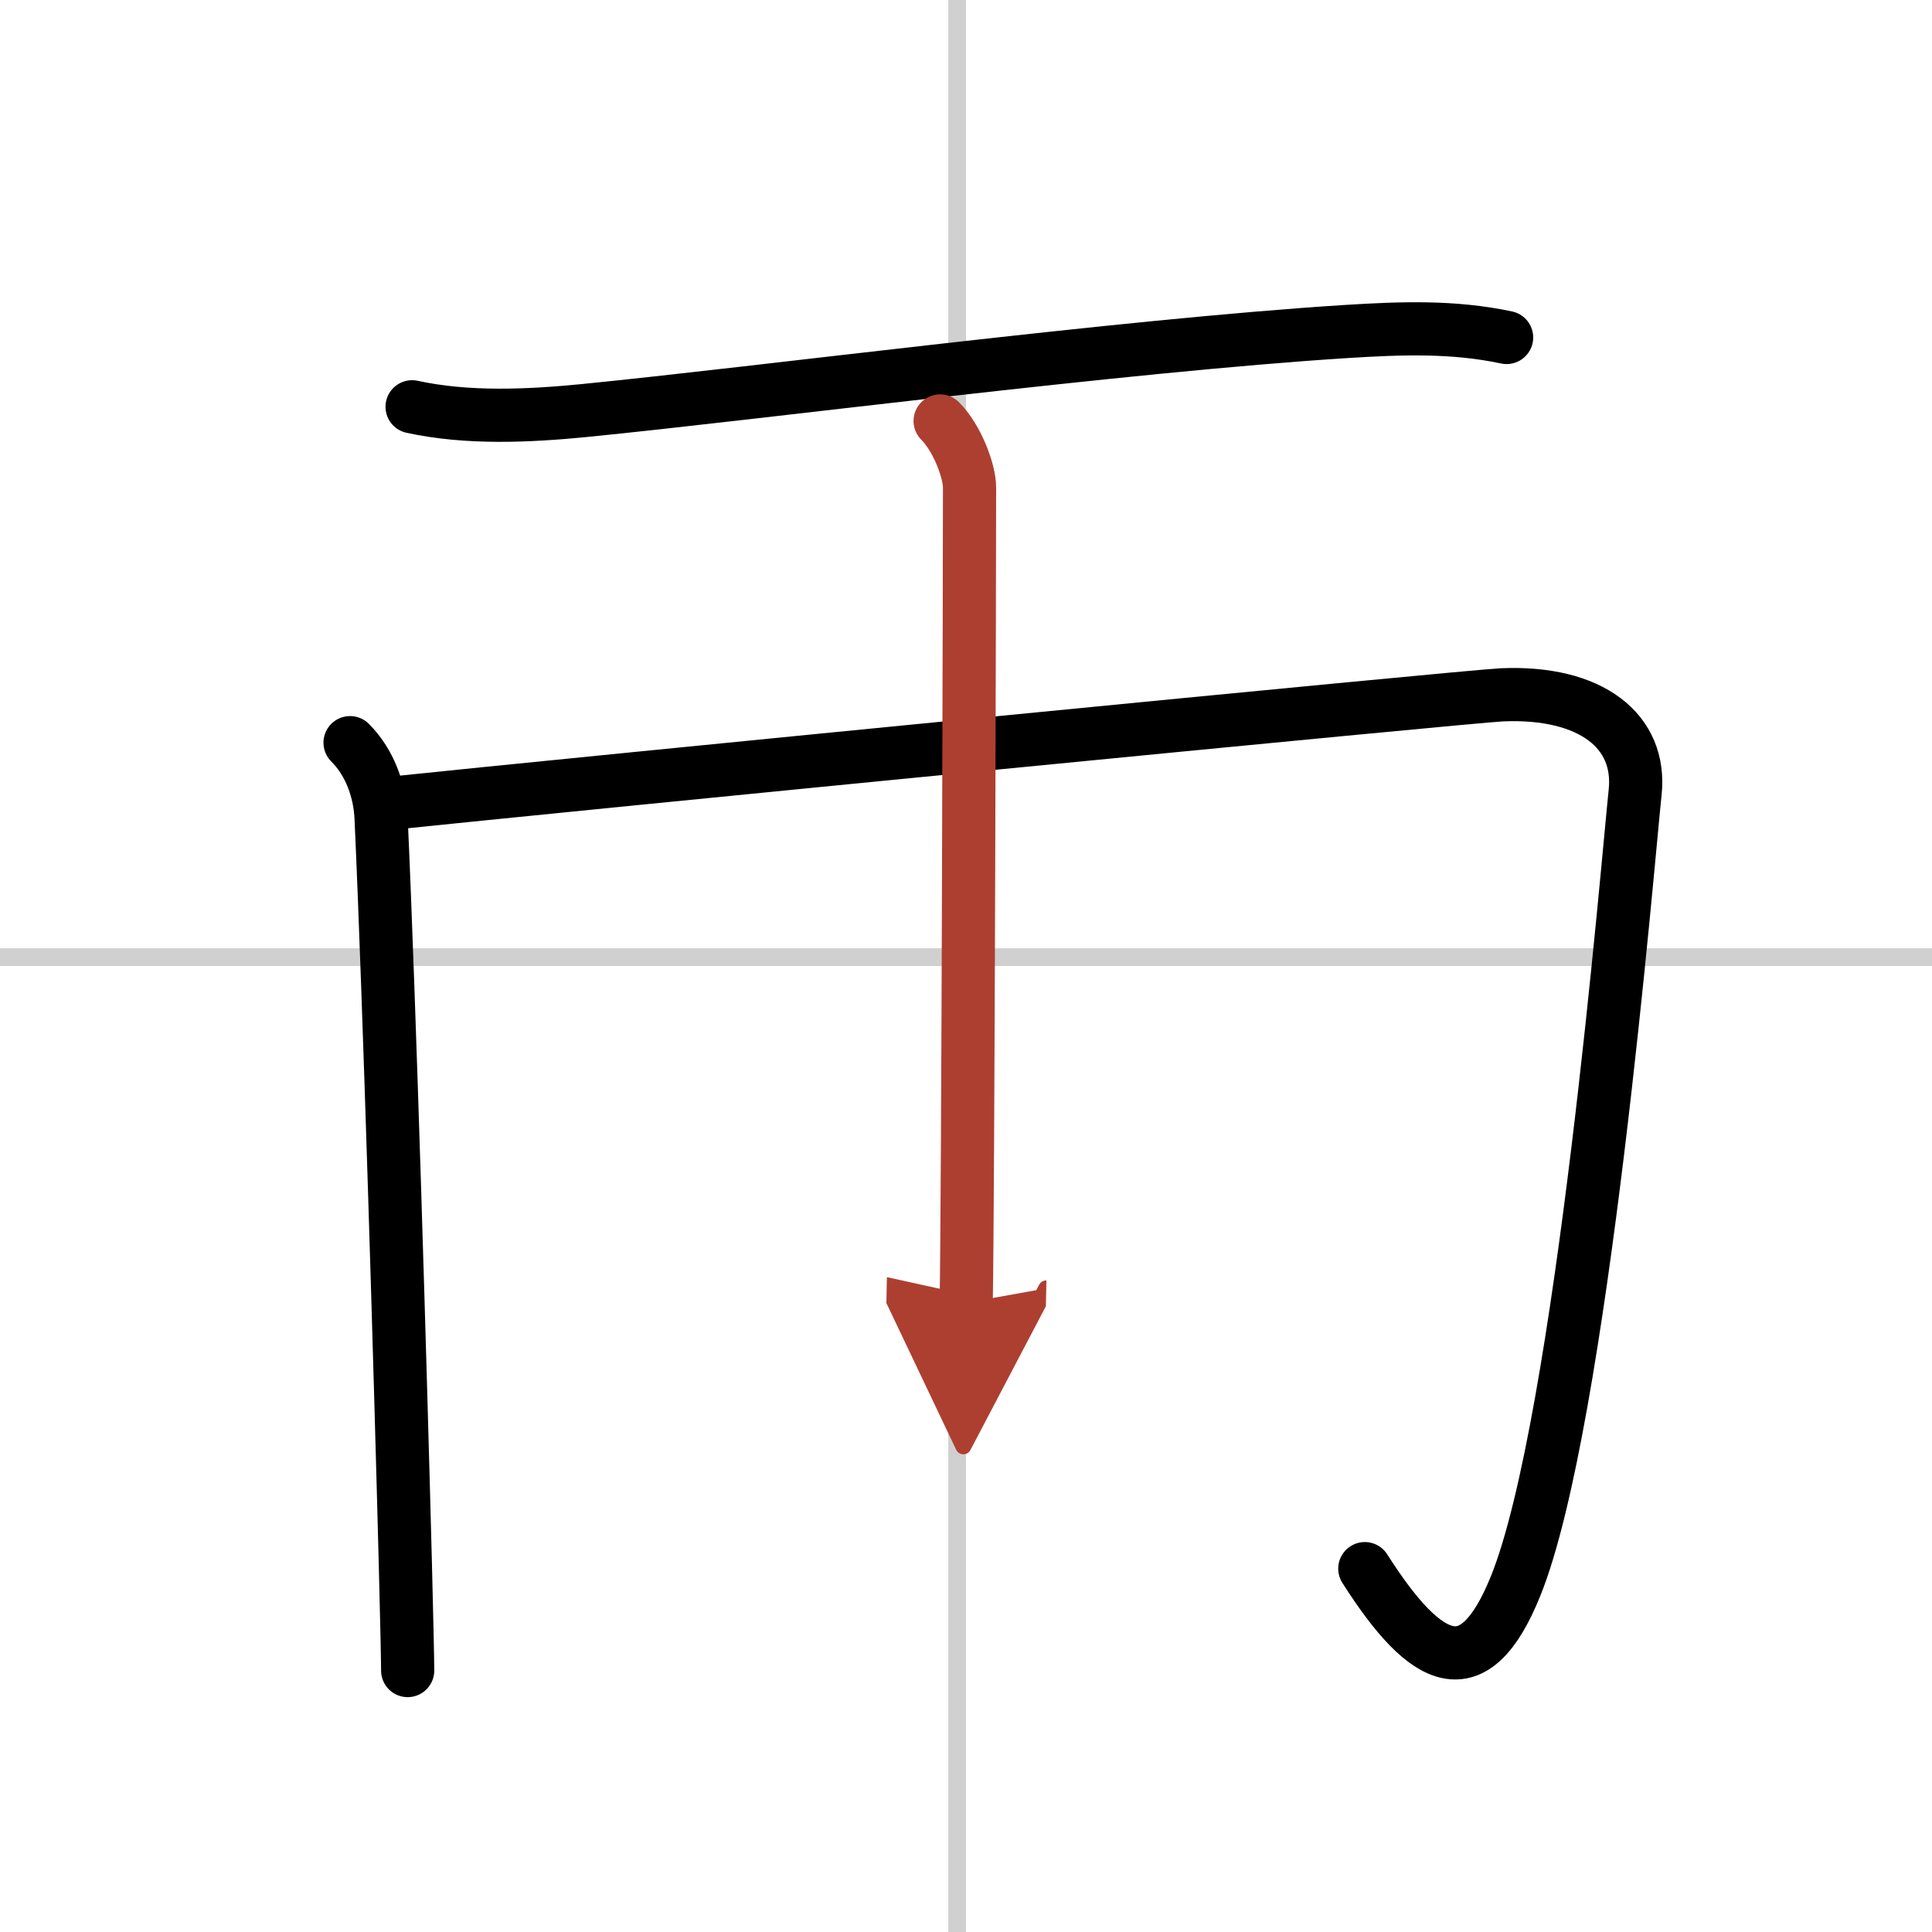
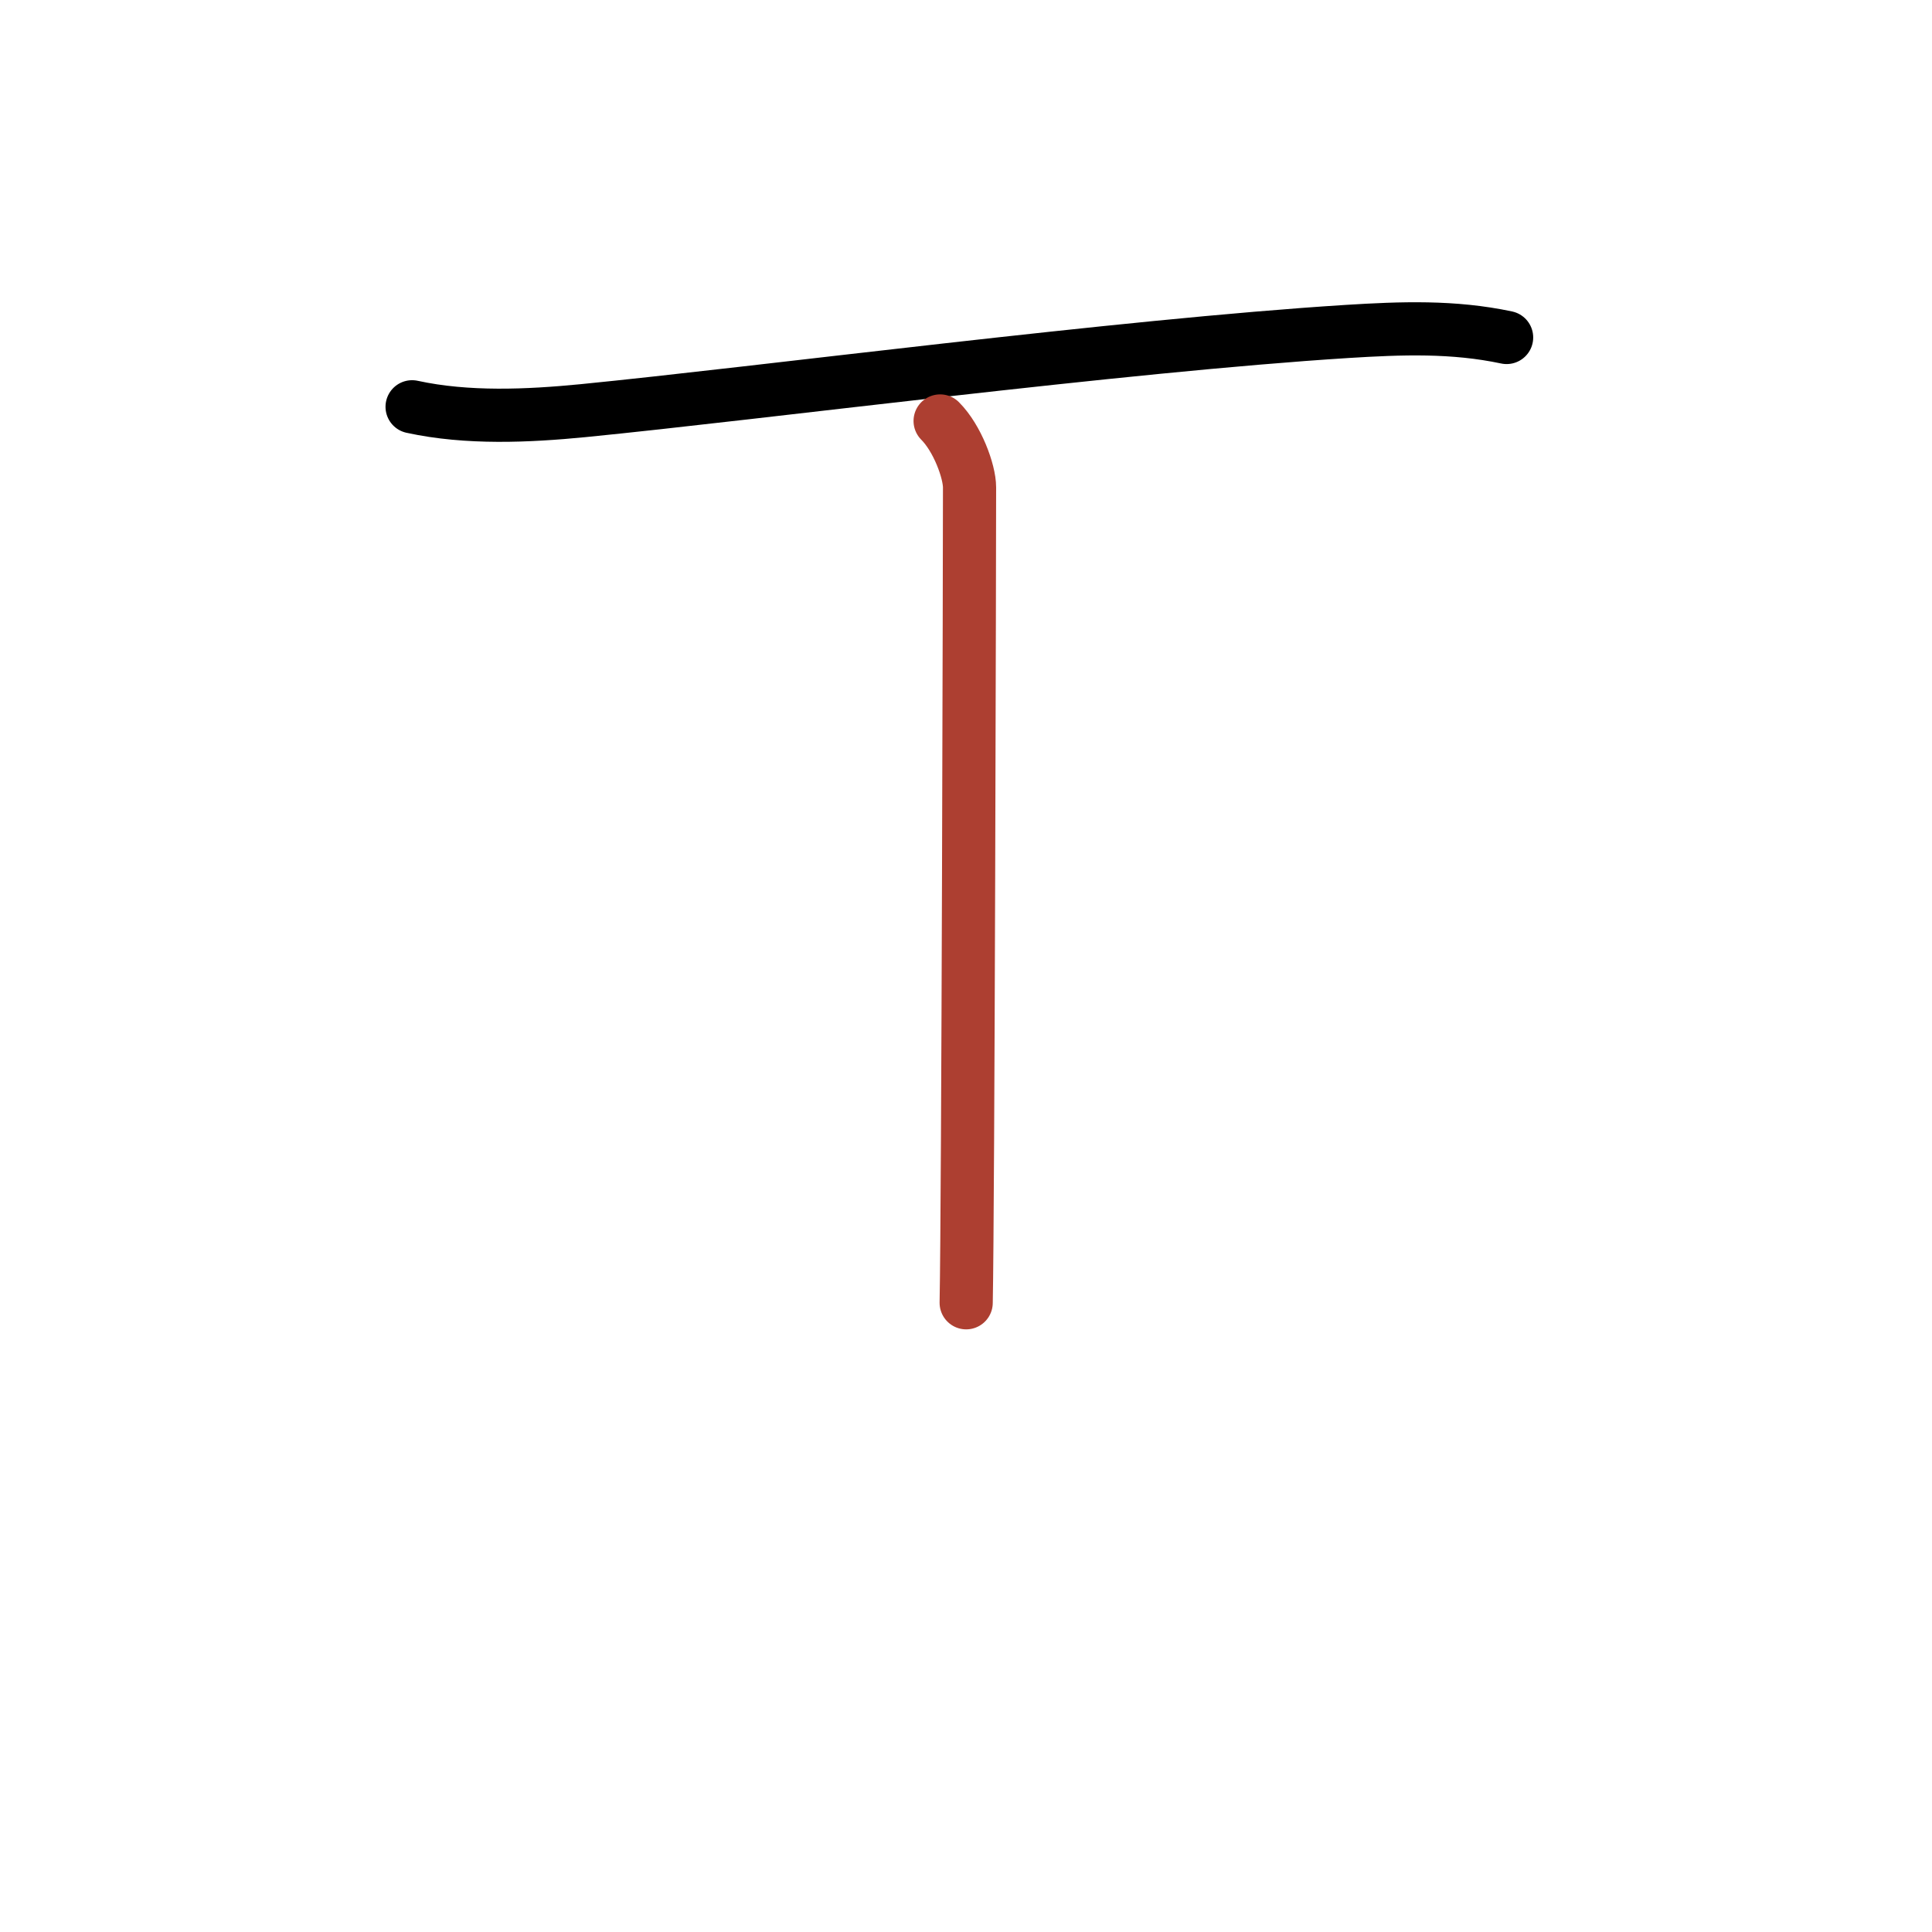
<svg xmlns="http://www.w3.org/2000/svg" width="400" height="400" viewBox="0 0 109 109">
  <defs>
    <marker id="a" markerWidth="4" orient="auto" refX="1" refY="5" viewBox="0 0 10 10">
-       <polyline points="0 0 10 5 0 10 1 5" fill="#ad3f31" stroke="#ad3f31" />
-     </marker>
+       </marker>
  </defs>
  <g fill="none" stroke="#000" stroke-linecap="round" stroke-linejoin="round" stroke-width="3">
    <rect width="100%" height="100%" fill="#fff" stroke="#fff" />
-     <line x1="54" x2="54" y2="109" stroke="#d0d0d0" stroke-width="1" />
-     <line x2="109" y1="54" y2="54" stroke="#d0d0d0" stroke-width="1" />
    <path d="m23.25 22.95c3.12 0.68 6.55 0.52 9.63 0.22 10.04-0.99 30.3-3.66 43.12-4.47 3.06-0.19 5.99-0.3 9 0.34" />
-     <path d="m19.75 41.9c1.11 1.11 1.68 2.69 1.75 4.24 0.48 10.52 1.1 31.64 1.37 42.11 0.08 3.2 0.13 5.4 0.13 6" />
-     <path d="m21.75 45.35c10.5-1.1 61.11-6.07 63-6.15 5-0.21 7.88 2.04 7.5 5.52-0.38 3.52-3 35.53-6.75 44.78-2.32 5.73-5 4.5-8.5-1" />
    <path d="m53.04 23.75c0.98 0.98 1.66 2.85 1.66 3.75 0 2.88-0.08 40.4-0.19 46" marker-end="url(#a)" stroke="#ad3f31" />
  </g>
</svg>